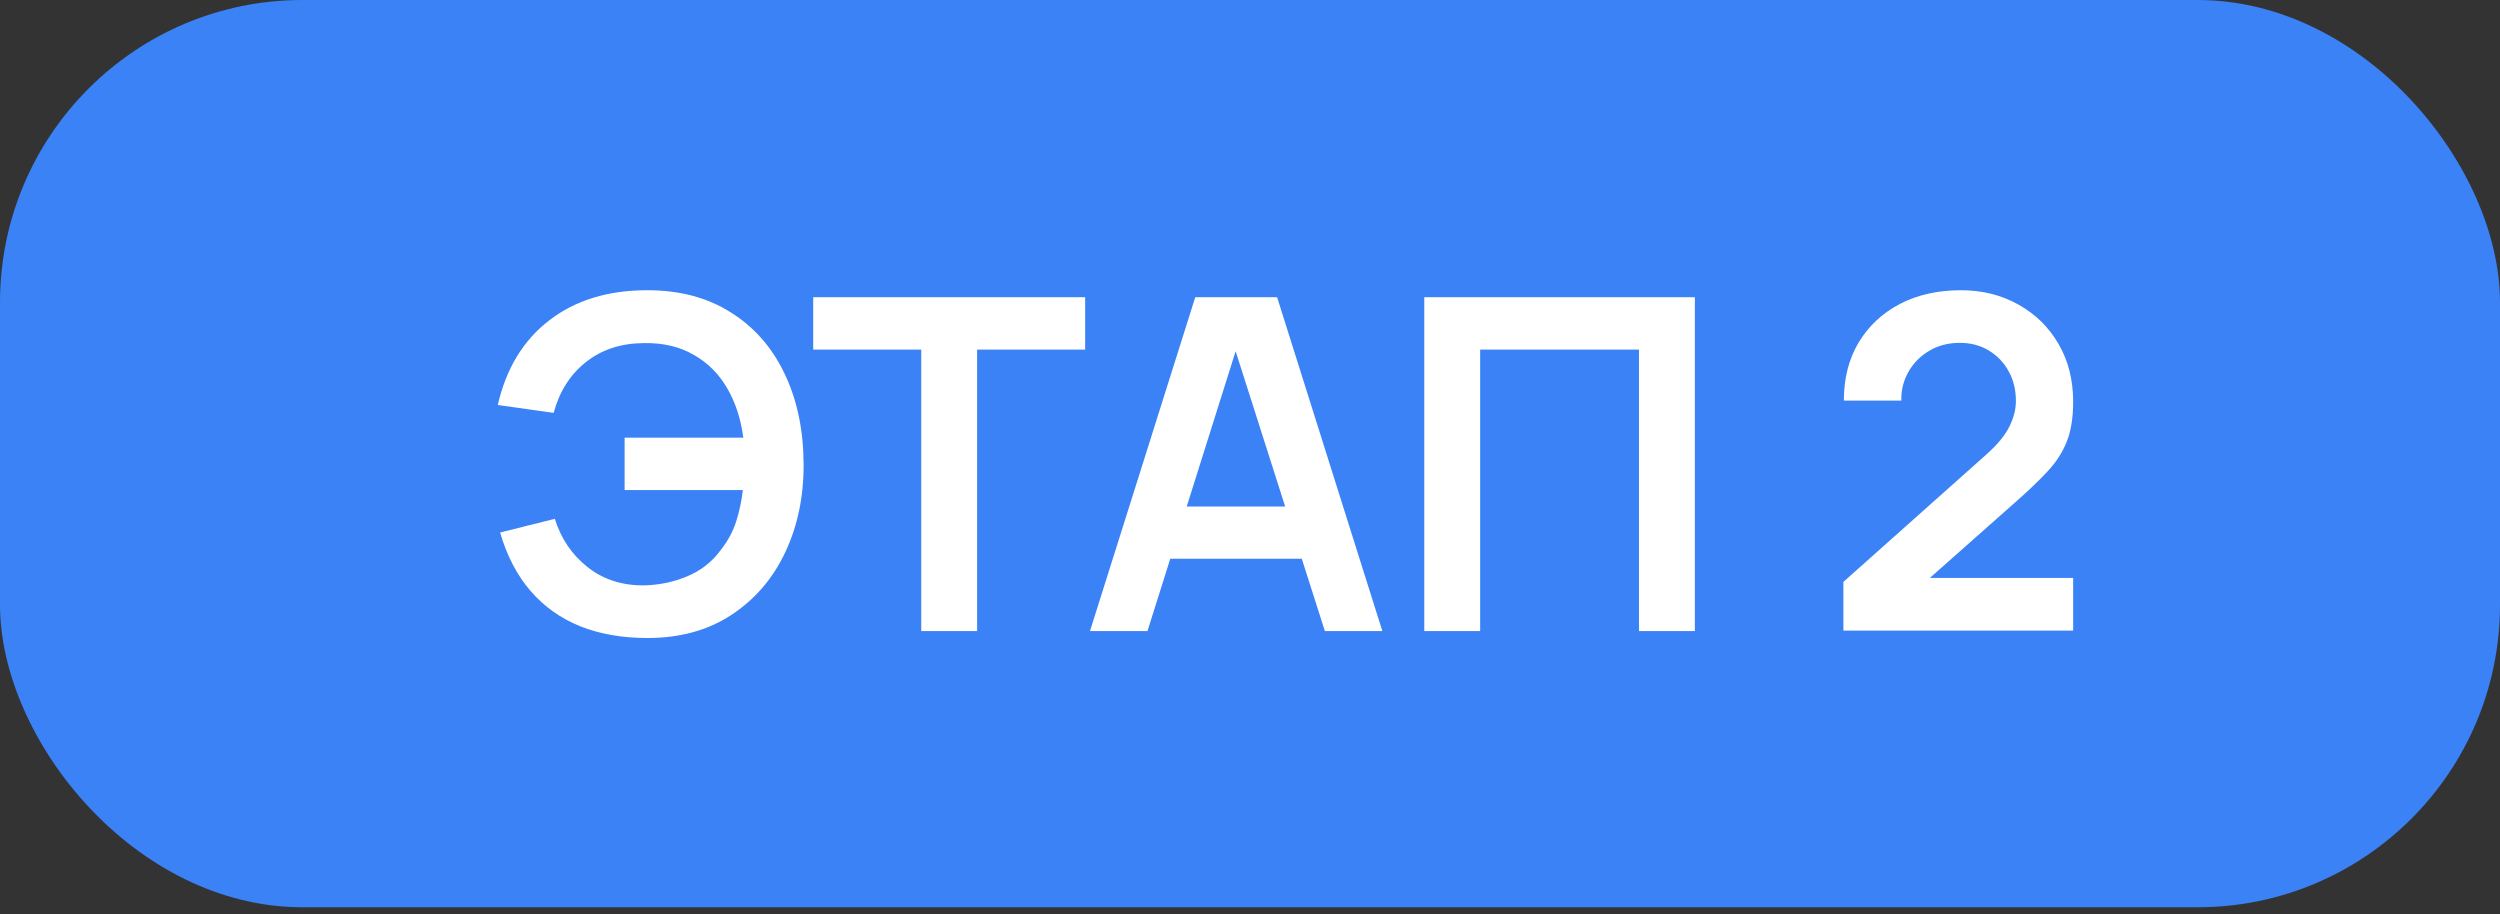
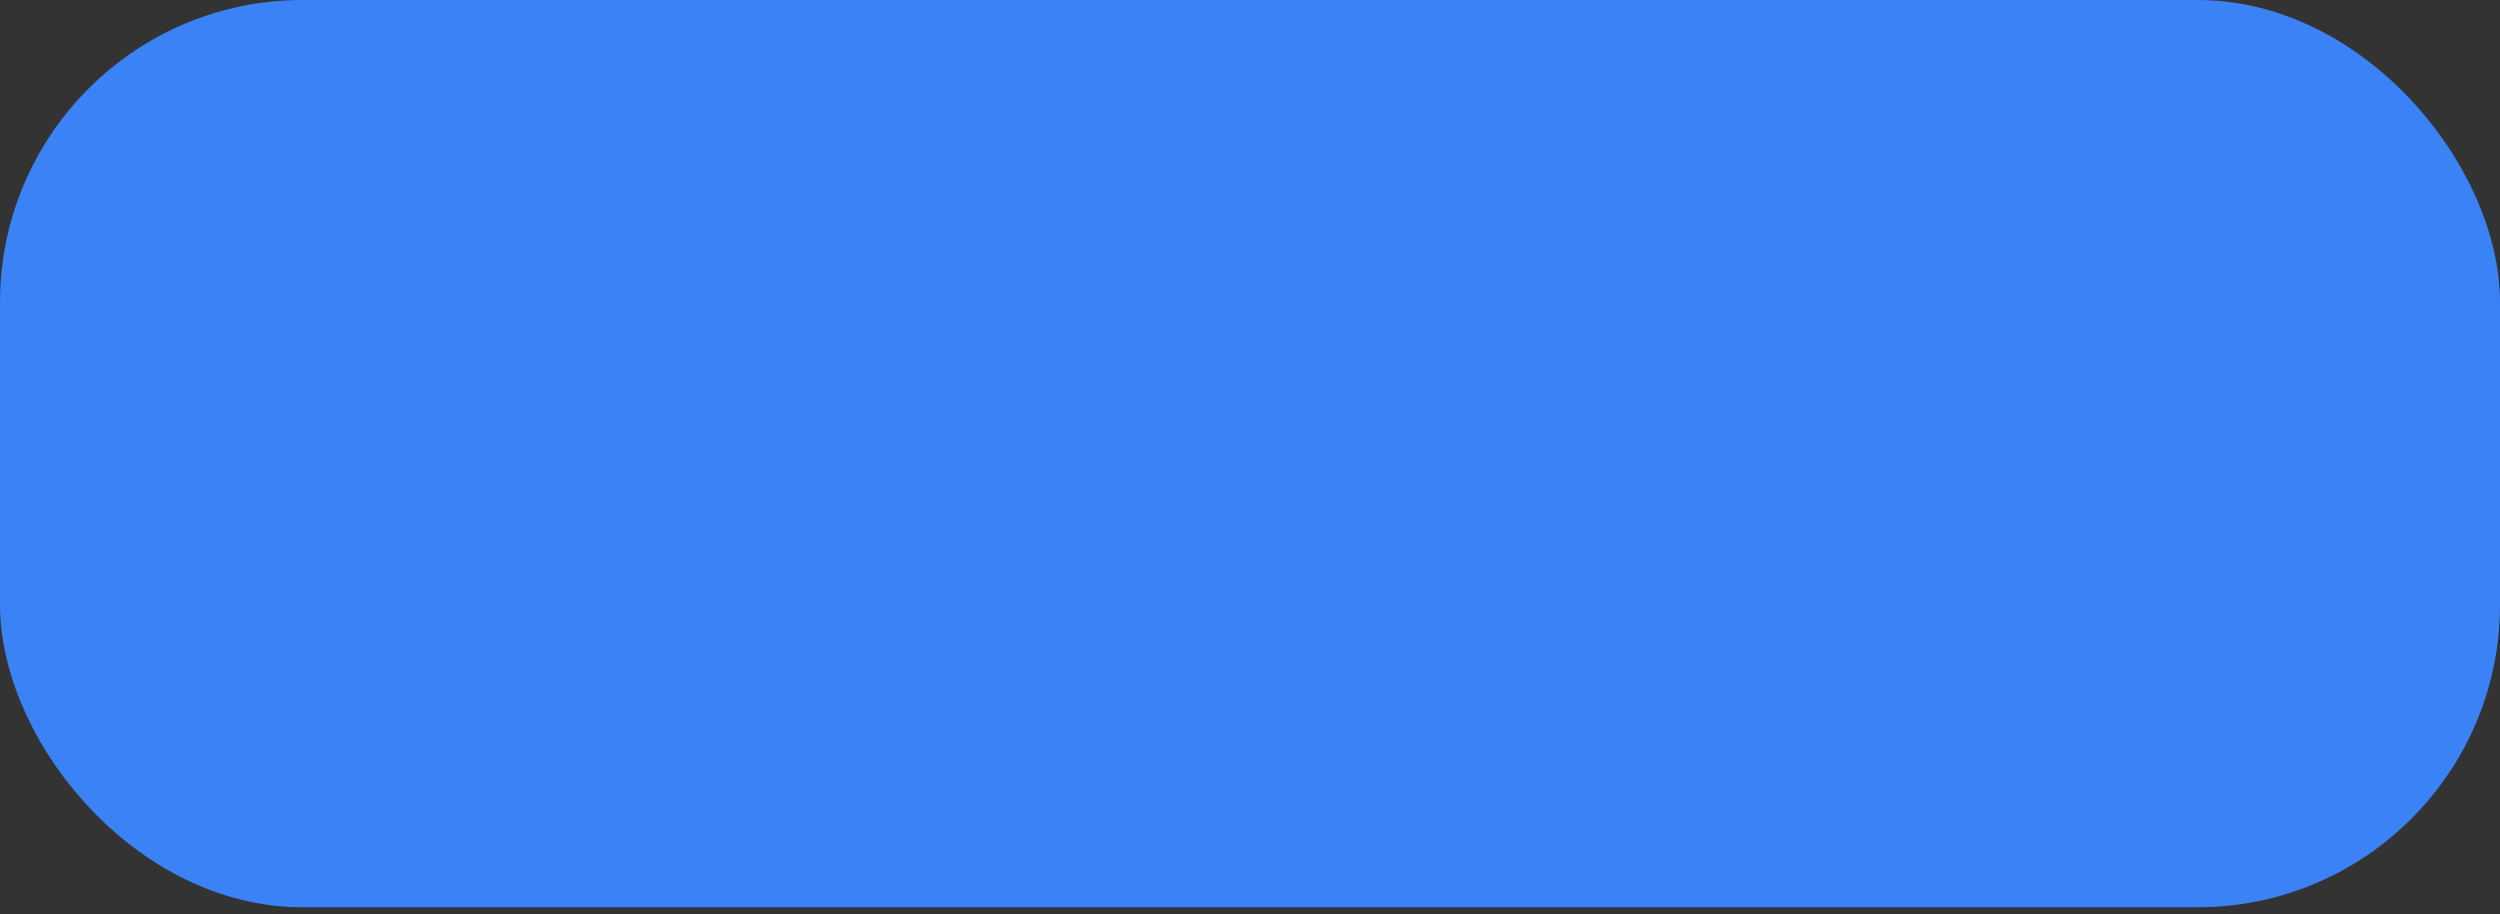
<svg xmlns="http://www.w3.org/2000/svg" width="175" height="64" viewBox="0 0 175 64" fill="none">
  <rect x="0" y="0" width="175" height="64" fill="#333333" stroke="none" />
  <rect width="175" height="63.508" rx="21.169" fill="#3B82F6" />
-   <path d="M45.313 44.66C43.571 44.66 42.013 44.39 40.639 43.849C39.265 43.297 38.102 42.475 37.15 41.382C36.197 40.278 35.483 38.91 35.007 37.276L38.837 36.318C39.27 37.703 40.033 38.829 41.126 39.694C42.219 40.56 43.533 40.987 45.07 40.976C46.141 40.955 47.153 40.744 48.105 40.343C49.068 39.943 49.852 39.326 50.458 38.493C50.945 37.876 51.302 37.216 51.529 36.513C51.756 35.799 51.913 35.063 52 34.306H43.723V30.638H52.032C51.859 29.318 51.48 28.16 50.896 27.165C50.312 26.159 49.528 25.379 48.543 24.828C47.569 24.265 46.411 23.994 45.07 24.016C43.468 24.027 42.116 24.471 41.012 25.347C39.909 26.223 39.157 27.408 38.756 28.901L34.845 28.349C35.429 25.796 36.63 23.821 38.448 22.426C40.266 21.019 42.554 20.316 45.313 20.316C47.575 20.316 49.517 20.83 51.14 21.858C52.773 22.875 54.029 24.297 54.905 26.126C55.792 27.955 56.241 30.075 56.252 32.488C56.263 34.76 55.836 36.816 54.97 38.655C54.104 40.495 52.849 41.956 51.205 43.038C49.571 44.12 47.607 44.66 45.313 44.66ZM64.487 44.174V24.471H56.924V20.803H75.961V24.471H68.398V44.174H64.487ZM76.299 44.174L83.668 20.803H89.397L96.765 44.174H92.74L86.054 23.205H86.93L80.324 44.174H76.299ZM80.406 39.11V35.458H92.675V39.11H80.406ZM99.7 44.174V20.803H118.64V44.174H114.728V24.471H103.611V44.174H99.7ZM129.038 44.141V40.733L139.035 31.823C139.814 31.13 140.355 30.476 140.658 29.859C140.961 29.242 141.113 28.647 141.113 28.074C141.113 27.295 140.945 26.602 140.609 25.996C140.274 25.379 139.809 24.892 139.214 24.535C138.629 24.178 137.953 24 137.185 24C136.373 24 135.654 24.189 135.026 24.568C134.41 24.936 133.928 25.428 133.582 26.045C133.236 26.662 133.073 27.327 133.095 28.041H129.07C129.07 26.483 129.416 25.125 130.109 23.967C130.812 22.81 131.775 21.912 132.998 21.273C134.231 20.635 135.654 20.316 137.266 20.316C138.759 20.316 140.101 20.651 141.291 21.322C142.481 21.982 143.417 22.902 144.099 24.081C144.78 25.25 145.121 26.597 145.121 28.122C145.121 29.237 144.97 30.173 144.667 30.93C144.364 31.687 143.909 32.385 143.304 33.024C142.708 33.662 141.967 34.371 141.08 35.15L133.988 41.431L133.631 40.457H145.121V44.141H129.038Z" fill="white" />
</svg>